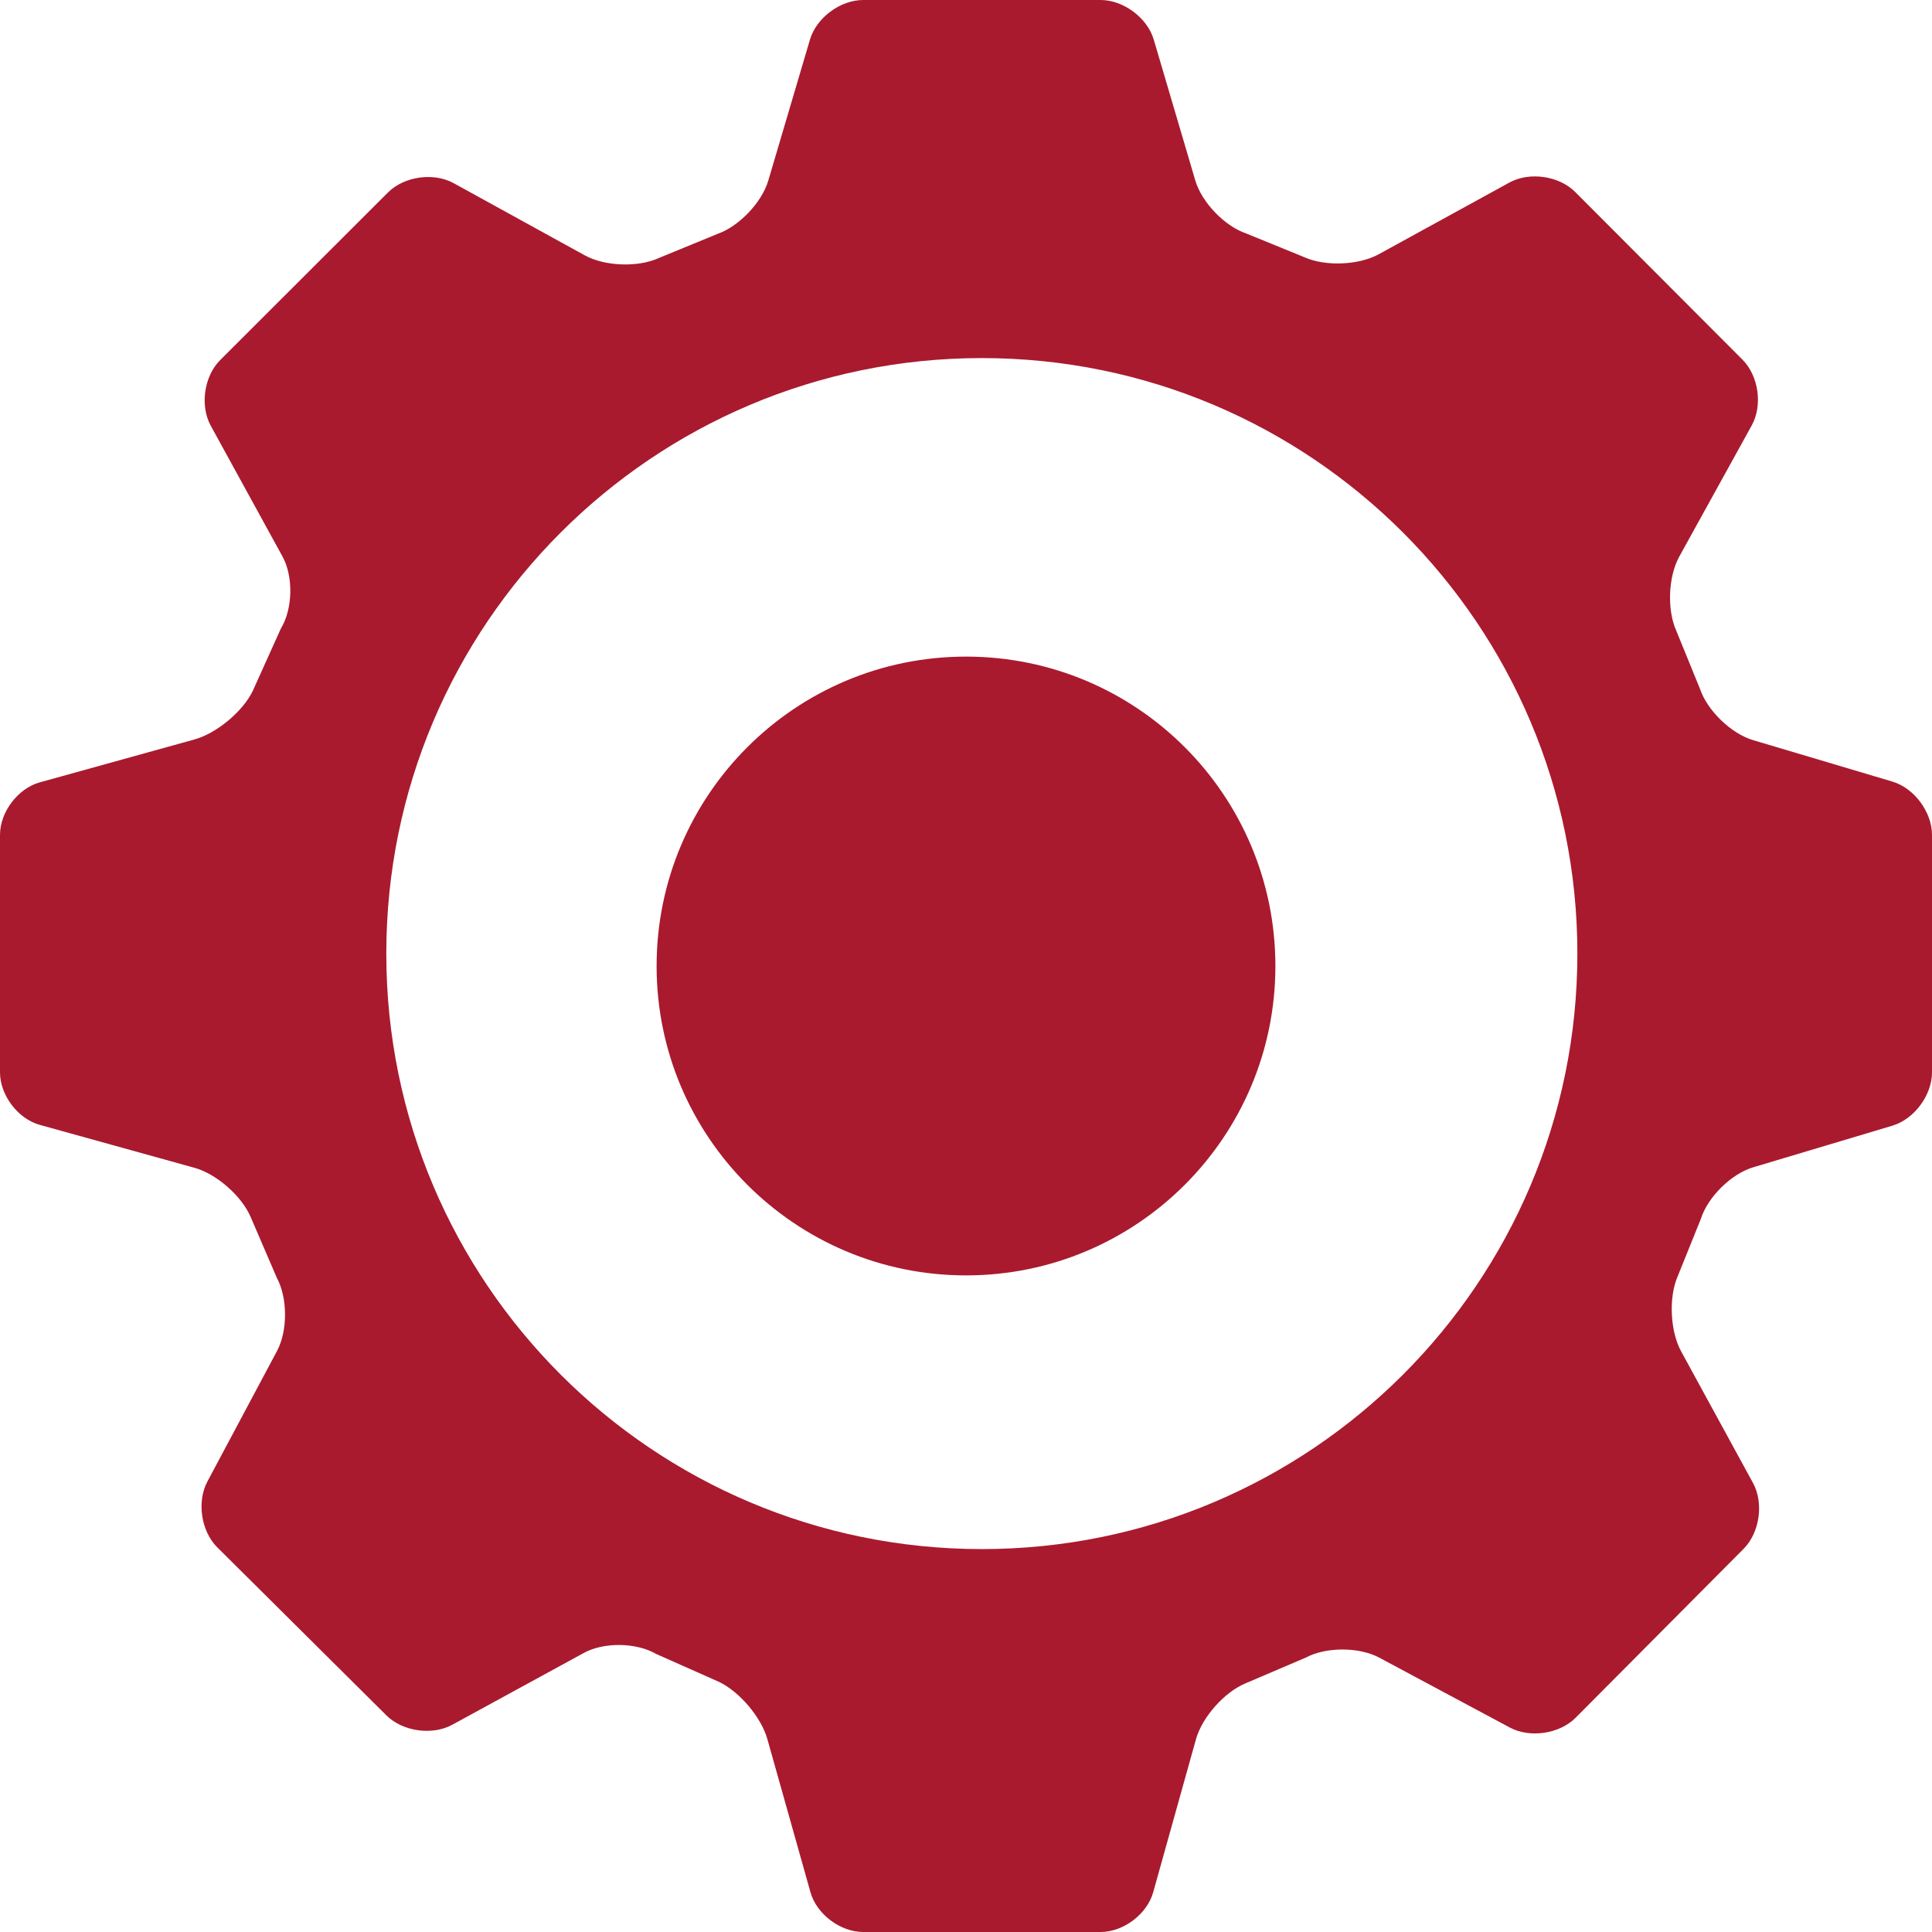
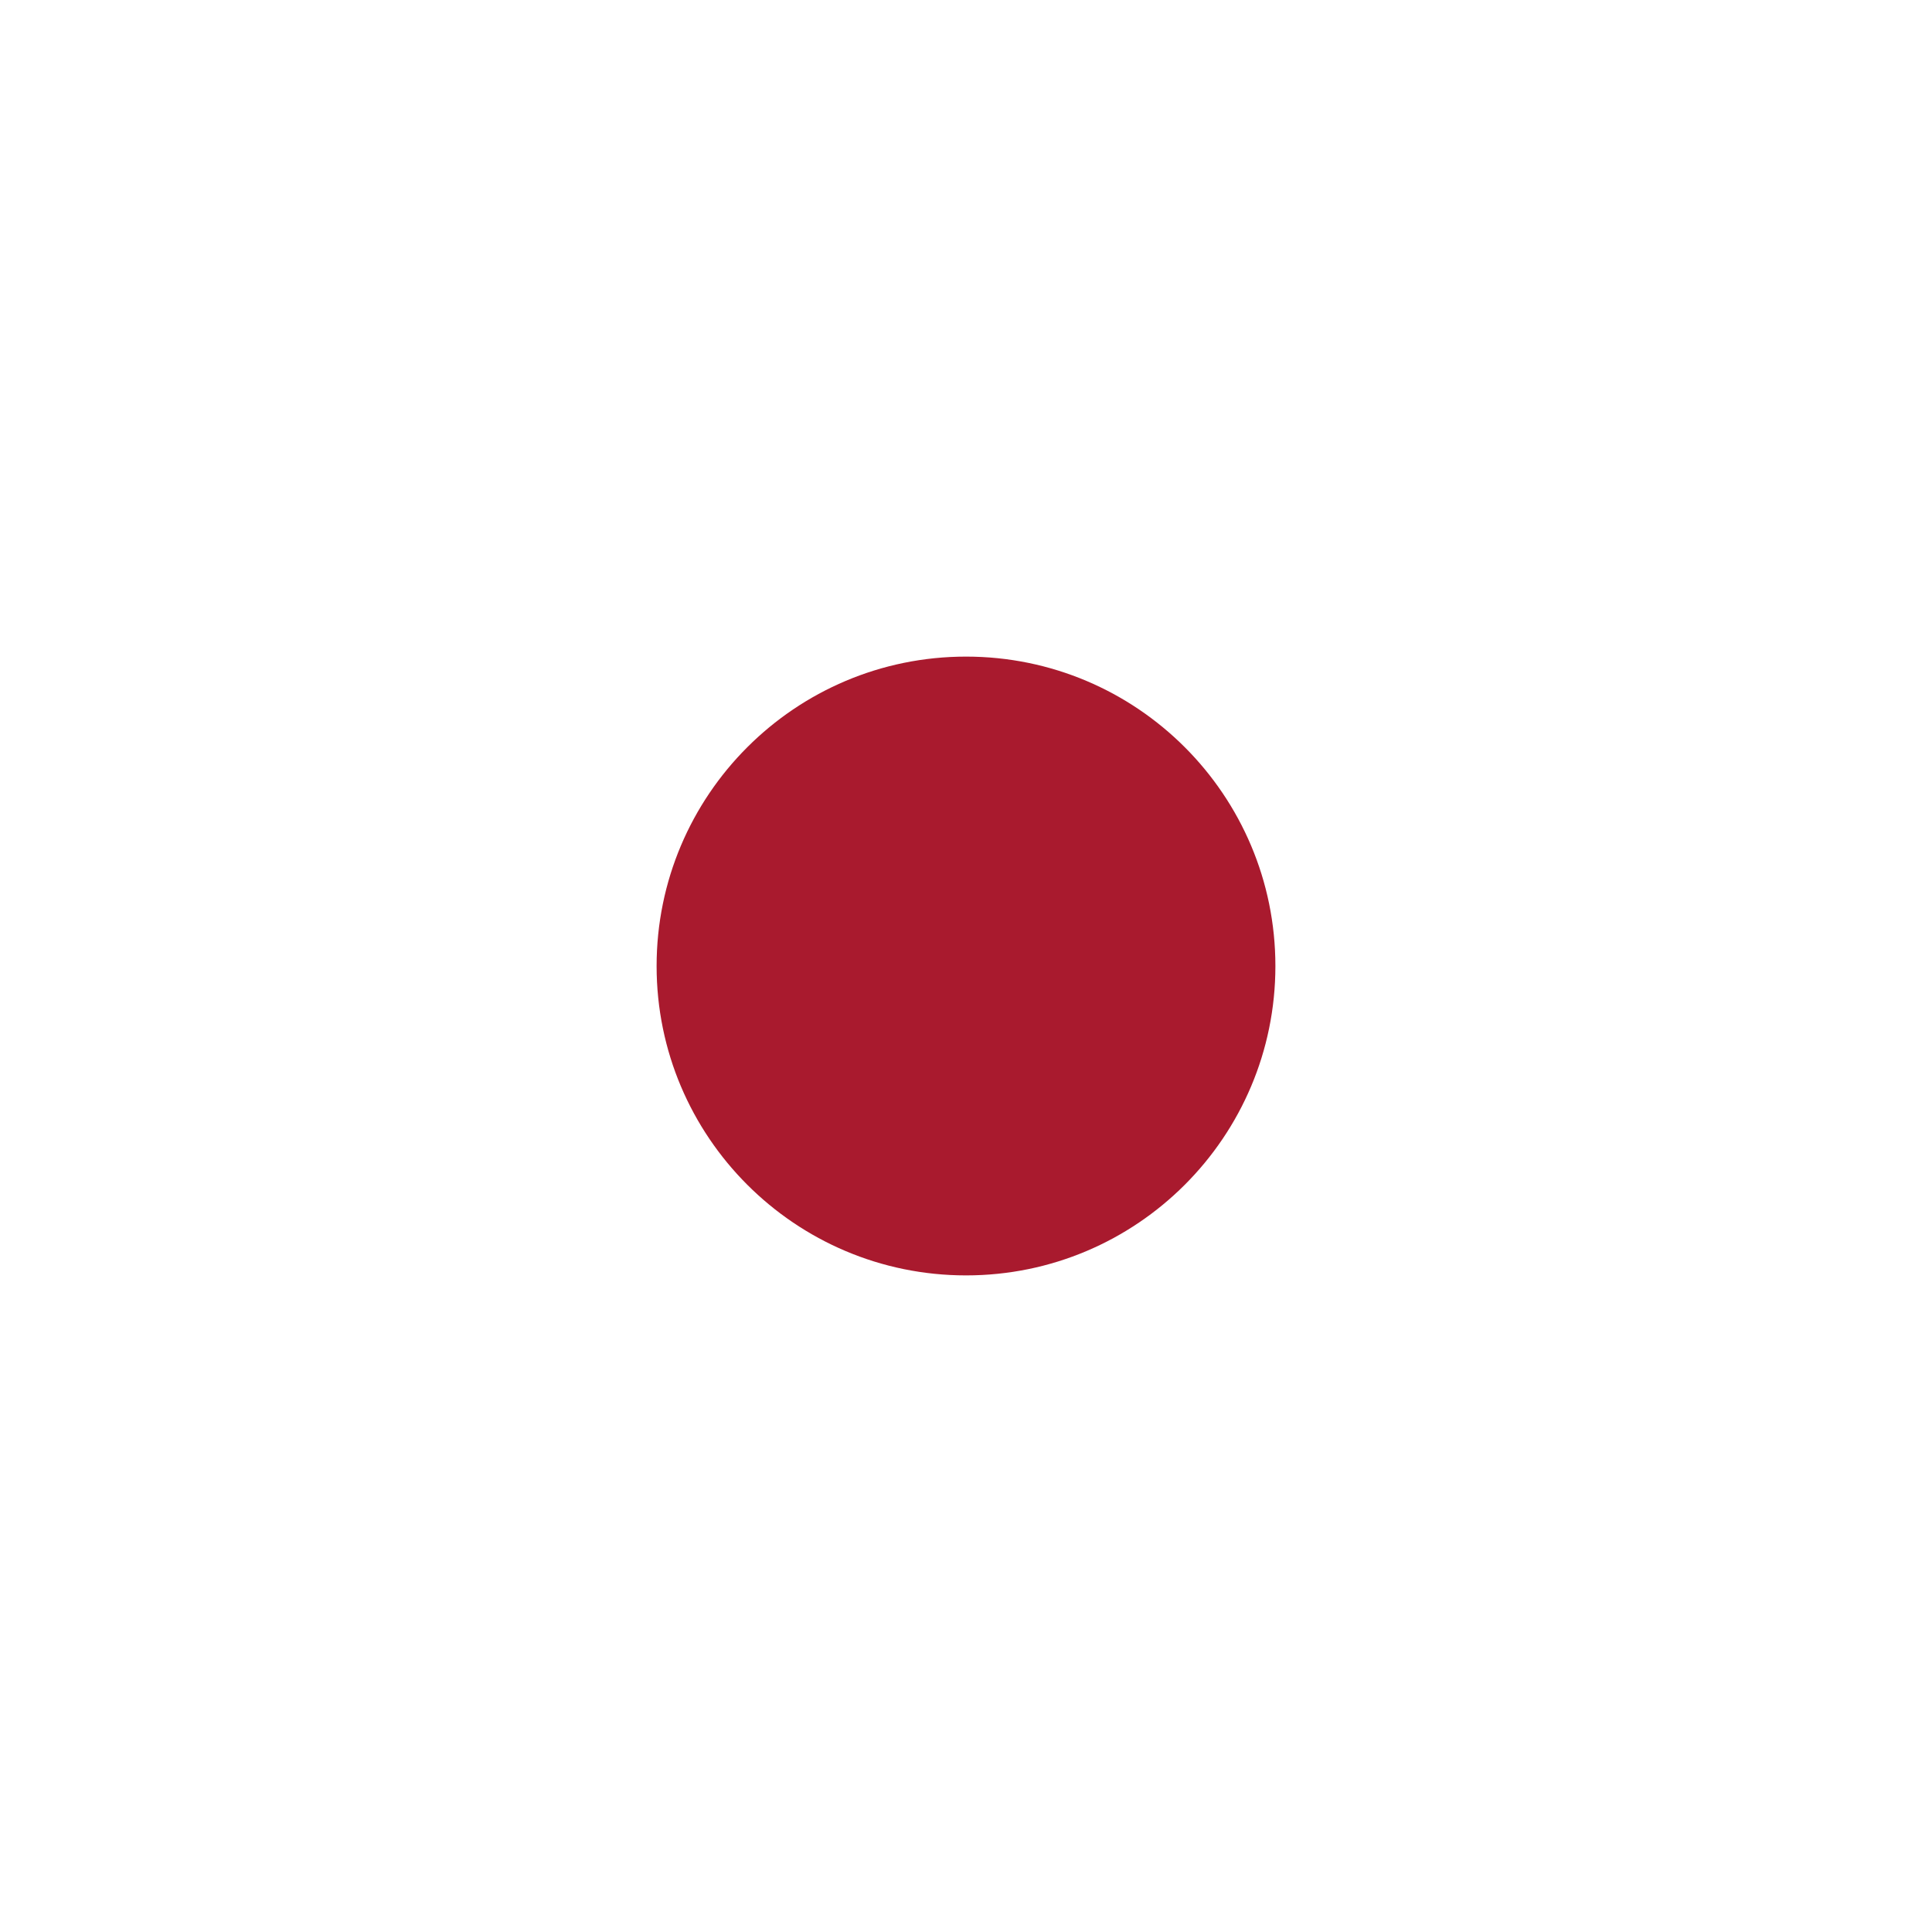
<svg xmlns="http://www.w3.org/2000/svg" width="56px" height="56px" viewBox="0 0 56 56" version="1.1">
  <title>Tools Icon</title>
  <desc>Created with Sketch.</desc>
  <defs />
  <g id="Backyard-Beekeeping" stroke="none" stroke-width="1" fill="none" fill-rule="evenodd">
    <g id="1440---Backyard-Beekeeping" transform="translate(-692, -4036)" fill="#A91A2E">
      <g id="Tools-Copy" transform="translate(0, 3912)">
        <g id="Tools-Icon" transform="translate(692, 124)">
          <path d="M28.002,19.032 C23.049,19.032 19.032,23.049 19.032,28.002 C19.032,32.949 23.049,36.968 28.002,36.968 C32.956,36.968 36.968,32.949 36.968,28.002 C36.968,23.049 32.956,19.032 28.002,19.032" id="Fill-1" />
-           <path d="M28.46,44.901 C18.925,44.901 11.197,37.173 11.197,27.641 C11.197,18.107 18.925,10.379 28.46,10.379 C37.994,10.379 45.721,18.107 45.721,27.641 C45.721,37.174 37.992,44.901 28.46,44.901 M54.853,22.655 L50.813,21.453 C50.179,21.265 49.489,20.598 49.277,19.972 L48.587,18.28 C48.315,17.677 48.355,16.711 48.675,16.132 L50.776,12.329 C51.096,11.751 50.975,10.895 50.509,10.427 L45.656,5.563 C45.189,5.095 44.333,4.973 43.753,5.29 L39.962,7.37 C39.383,7.688 38.415,7.727 37.812,7.457 L36.126,6.769 C35.499,6.558 34.834,5.867 34.647,5.233 L33.442,1.148 C33.255,0.514 32.562,0 31.901,0 L25.019,0 C24.358,0 23.664,0.514 23.477,1.148 L22.269,5.235 C22.082,5.869 21.419,6.564 20.794,6.781 L19.095,7.479 C18.494,7.756 17.529,7.72 16.95,7.401 L13.149,5.309 C12.57,4.99 11.714,5.111 11.246,5.578 L6.381,10.438 C5.914,10.905 5.791,11.761 6.109,12.34 L8.19,16.134 C8.507,16.714 8.487,17.65 8.143,18.215 L7.324,20.032 C7.034,20.627 6.275,21.257 5.638,21.433 L1.153,22.677 C0.516,22.854 -1.20171674e-05,23.539 -1.20171674e-05,24.2 L-1.20171674e-05,31.082 C-1.20171674e-05,31.743 0.516,32.428 1.153,32.605 L5.64,33.85 C6.277,34.027 7.008,34.669 7.266,35.277 L8.025,37.04 C8.339,37.622 8.341,38.575 8.03,39.158 L6.011,42.944 C5.7,43.527 5.829,44.385 6.298,44.851 L11.201,49.722 C11.67,50.188 12.529,50.31 13.109,49.993 L16.927,47.909 C17.507,47.593 18.448,47.607 19.019,47.941 L20.83,48.745 C21.429,49.025 22.065,49.774 22.243,50.411 L23.492,54.848 C23.67,55.484 24.358,56 25.019,56 L31.901,56 C32.562,56 33.248,55.484 33.426,54.848 L34.667,50.409 C34.845,49.773 35.49,49.046 36.101,48.793 L37.856,48.043 C38.439,47.733 39.394,47.735 39.977,48.047 L43.764,50.074 C44.347,50.386 45.205,50.258 45.671,49.789 L50.541,44.892 C51.007,44.423 51.129,43.565 50.812,42.985 L48.728,39.169 C48.412,38.589 48.364,37.617 48.623,37.009 L49.302,35.325 C49.501,34.695 50.182,34.024 50.816,33.835 L54.853,32.628 C55.487,32.438 56,31.743 56,31.082 L56,24.2 C56,23.539 55.486,22.844 54.853,22.655" id="Fill-3" />
        </g>
      </g>
    </g>
  </g>
</svg>